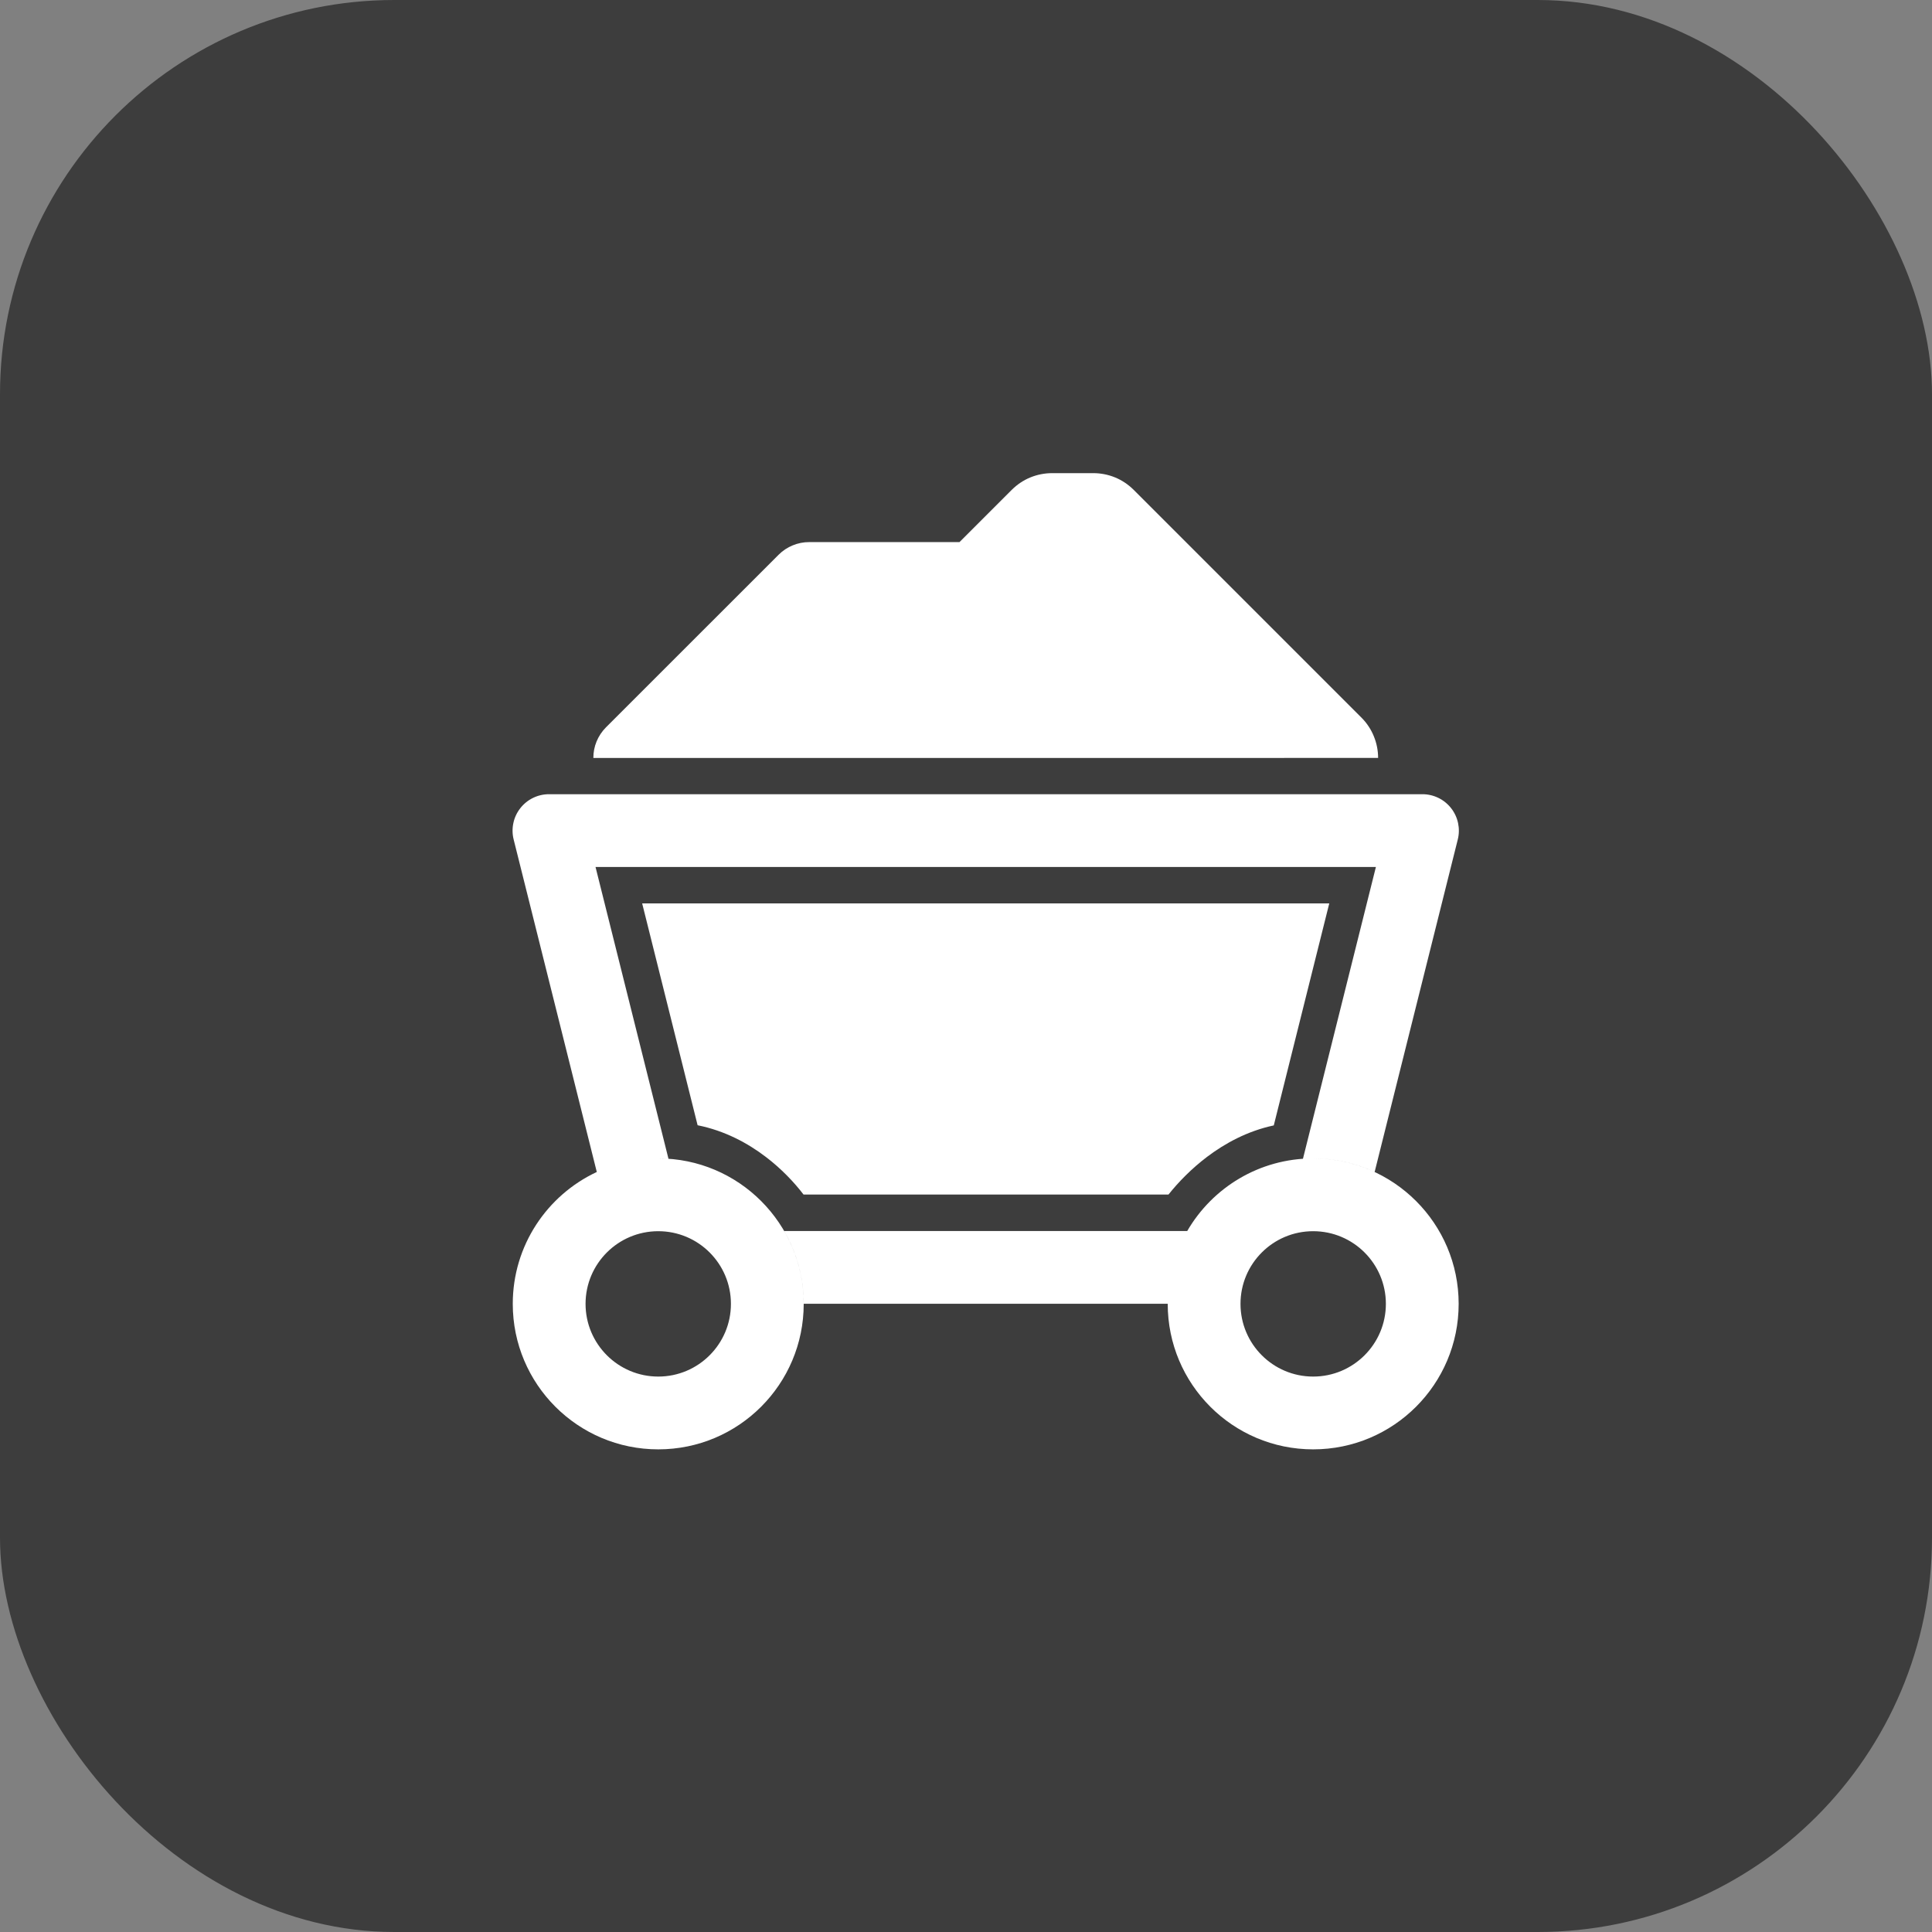
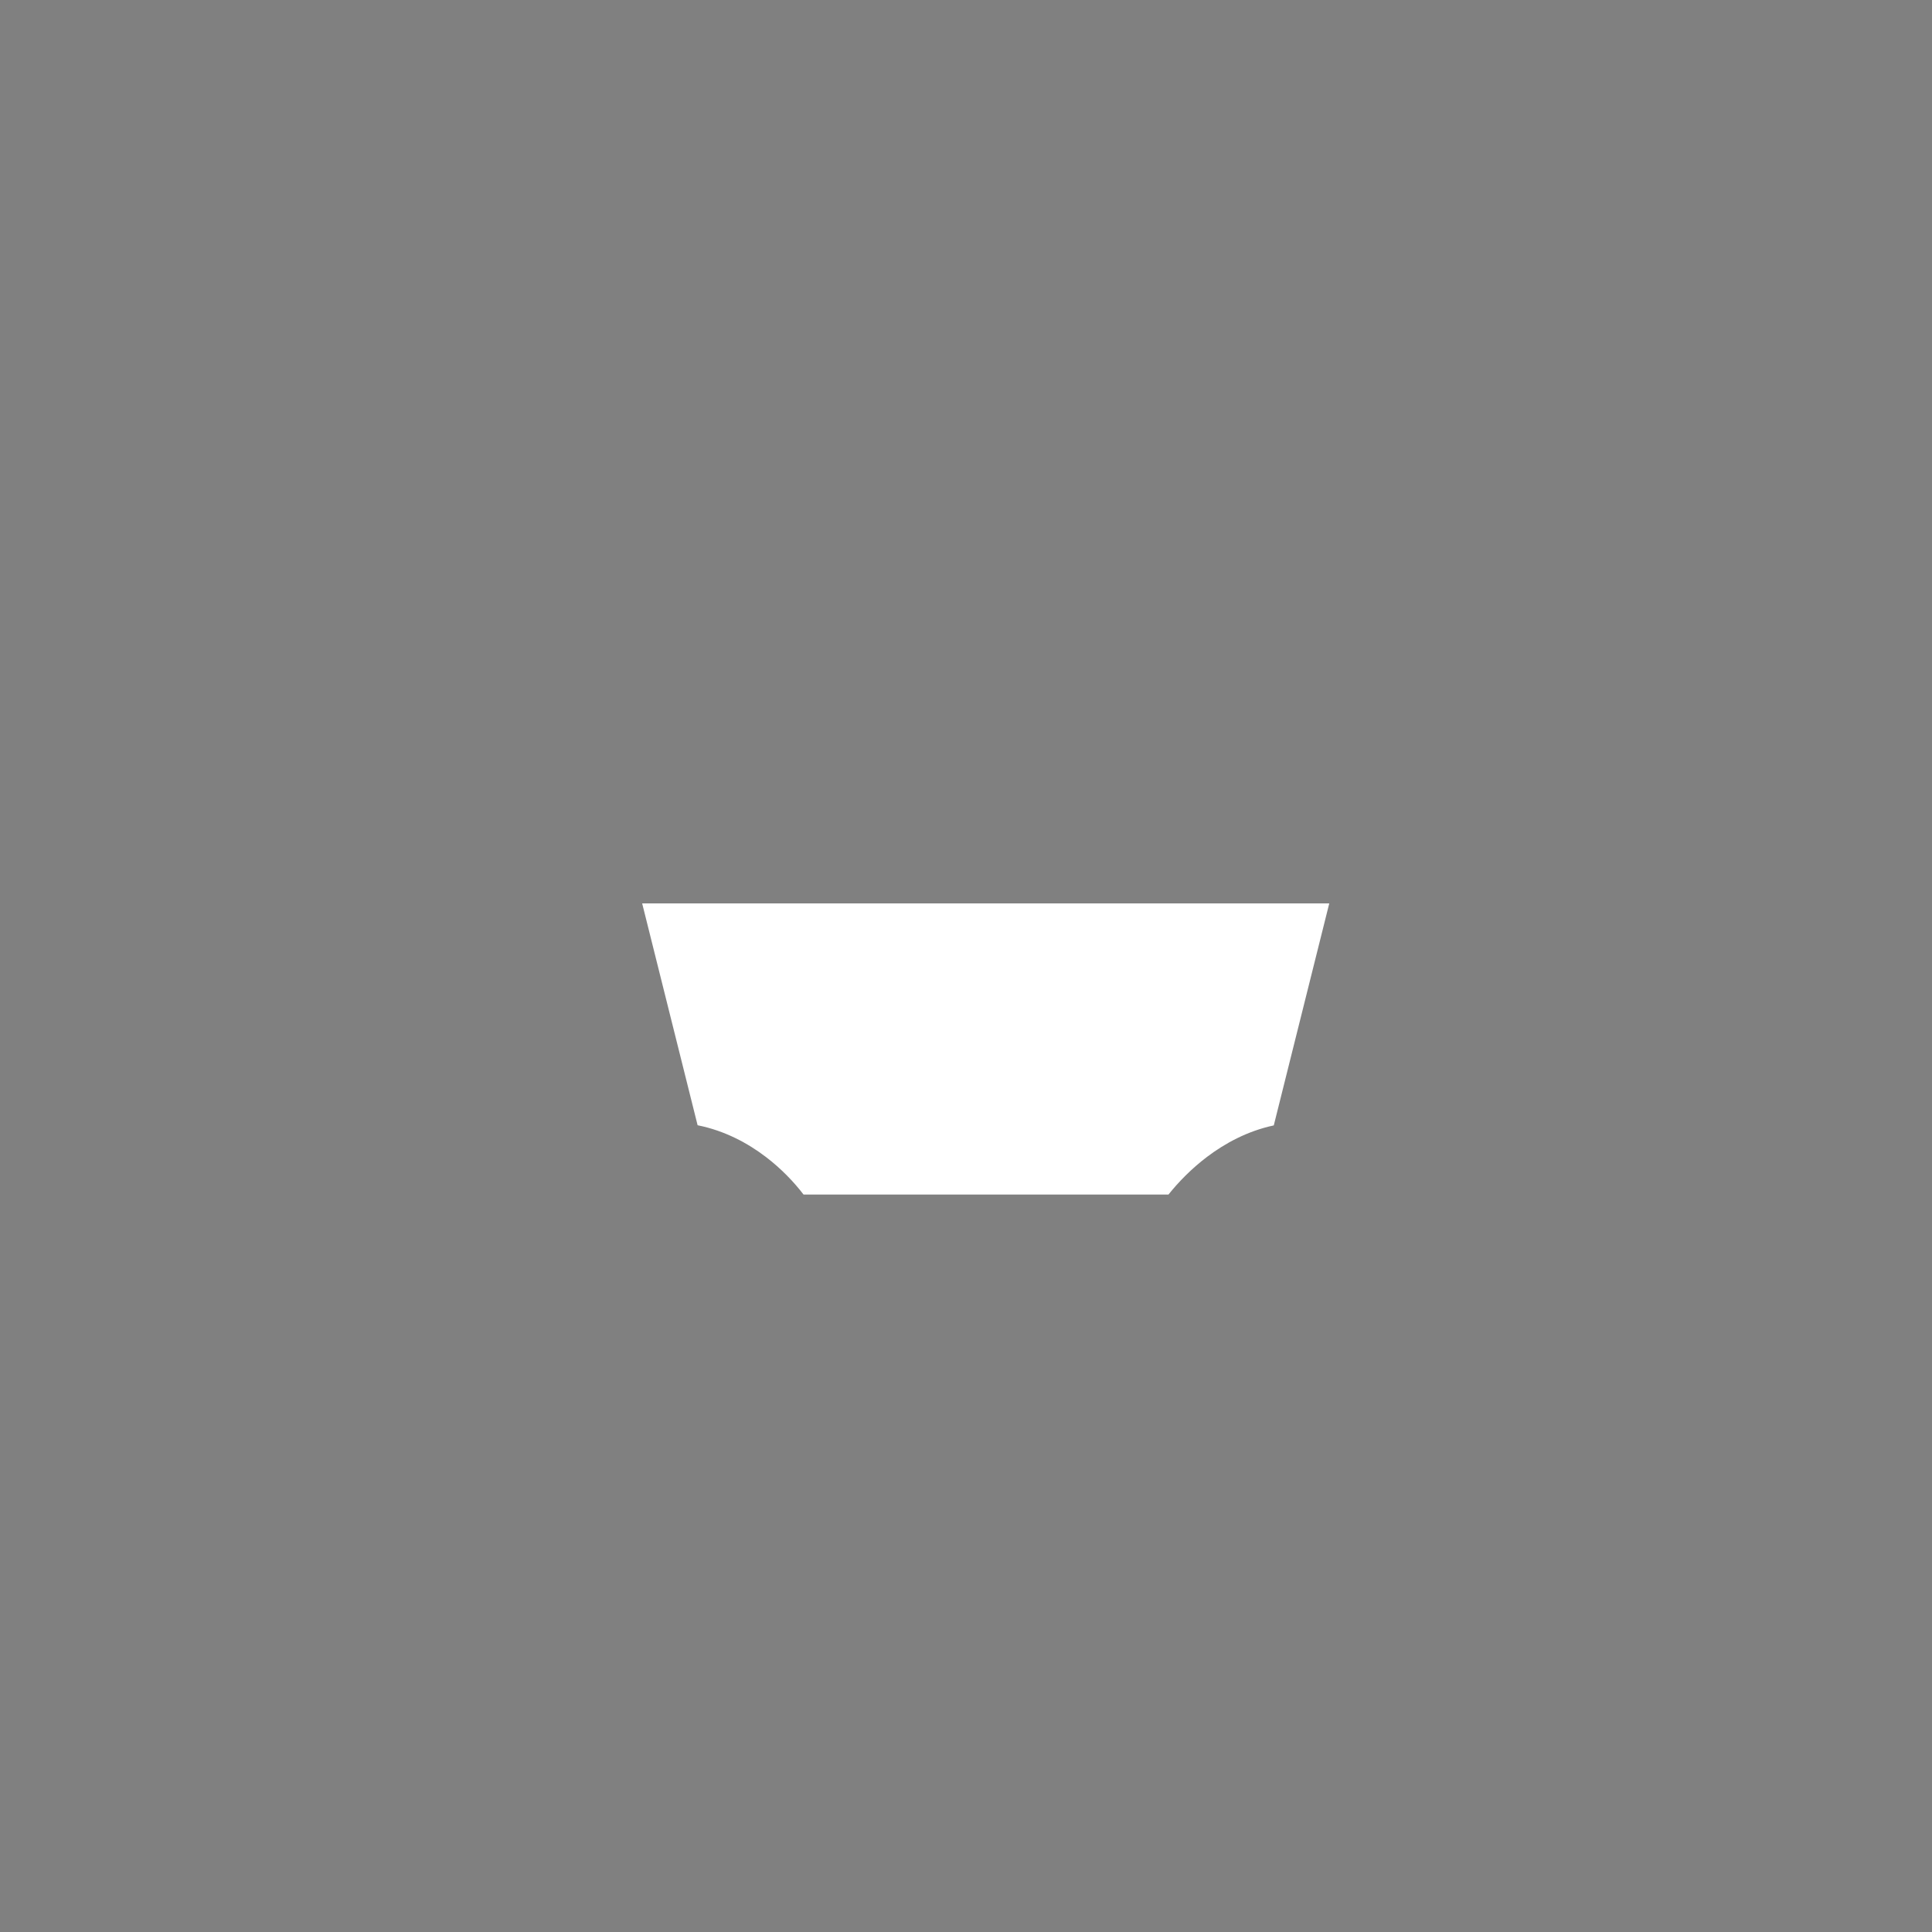
<svg xmlns="http://www.w3.org/2000/svg" width="49" height="49" viewBox="0 0 49 49" fill="none">
  <rect x="0" y="0" width="49" height="49" fill="#808080" stroke="none" />
-   <rect width="49" height="49" rx="10" fill="#3D3D3D" />
-   <path fill-rule="evenodd" clip-rule="evenodd" d="M24.335 13.749H20.523C20.379 13.748 20.237 13.777 20.104 13.832C19.971 13.886 19.85 13.967 19.748 14.069L15.368 18.448C15.267 18.55 15.186 18.671 15.131 18.804C15.076 18.937 15.048 19.08 15.049 19.224H32.568C32.568 19.224 32.568 19.223 32.568 19.223H34.952C34.952 19.034 34.915 18.846 34.842 18.67C34.77 18.494 34.664 18.335 34.53 18.201L28.751 12.422C28.616 12.288 28.457 12.181 28.282 12.109C28.106 12.037 27.918 12 27.728 12H26.685C26.495 12 26.307 12.037 26.131 12.109C25.956 12.181 25.797 12.288 25.662 12.422L24.335 13.749Z" fill="white" />
-   <path fill-rule="evenodd" clip-rule="evenodd" d="M13.518 20.237C13.644 20.175 13.783 20.143 13.923 20.143L25 20.143H36.077C36.217 20.143 36.356 20.175 36.482 20.237C36.608 20.298 36.718 20.388 36.804 20.498C36.891 20.609 36.951 20.738 36.98 20.875C37.009 21.012 37.007 21.154 36.973 21.29L34.864 29.724C34.39 29.503 33.862 29.38 33.305 29.38C33.218 29.38 33.132 29.383 33.046 29.389L34.896 21.989H25L15.104 21.989L16.954 29.389C16.869 29.383 16.782 29.38 16.695 29.38C16.277 29.38 15.876 29.449 15.501 29.577C15.876 29.449 16.277 29.38 16.695 29.38C18.733 29.38 20.384 31.032 20.384 33.069C20.384 35.107 18.733 36.759 16.695 36.759C14.657 36.759 13.005 35.107 13.005 33.069C13.005 31.589 13.877 30.312 15.136 29.724L13.027 21.29C12.993 21.154 12.991 21.012 13.02 20.875C13.049 20.737 13.109 20.609 13.196 20.498C13.282 20.388 13.392 20.298 13.518 20.237ZM29.616 33.067H25L20.384 33.067C20.384 32.394 20.203 31.763 19.889 31.221L25 31.221H30.111C30.75 30.12 31.941 29.38 33.305 29.38C35.343 29.38 36.995 31.032 36.995 33.069C36.995 35.107 35.343 36.759 33.305 36.759C31.267 36.759 29.616 35.107 29.616 33.069C29.616 33.069 29.616 33.068 29.616 33.067ZM16.695 34.913C17.713 34.913 18.538 34.087 18.538 33.069C18.538 32.051 17.713 31.226 16.695 31.226C15.677 31.226 14.851 32.051 14.851 33.069C14.851 34.087 15.677 34.913 16.695 34.913ZM33.305 34.913C34.323 34.913 35.149 34.087 35.149 33.069C35.149 32.051 34.323 31.226 33.305 31.226C32.287 31.226 31.462 32.051 31.462 33.069C31.462 34.087 32.287 34.913 33.305 34.913Z" fill="white" />
  <path fill-rule="evenodd" clip-rule="evenodd" d="M16.287 22.913L17.693 28.539C18.383 28.677 18.966 28.993 19.423 29.342C19.818 29.643 20.14 29.983 20.38 30.297L29.635 30.297C29.884 29.985 30.215 29.642 30.616 29.339C31.065 29 31.637 28.685 32.306 28.543L33.713 22.913L16.287 22.913Z" fill="white" />
</svg>